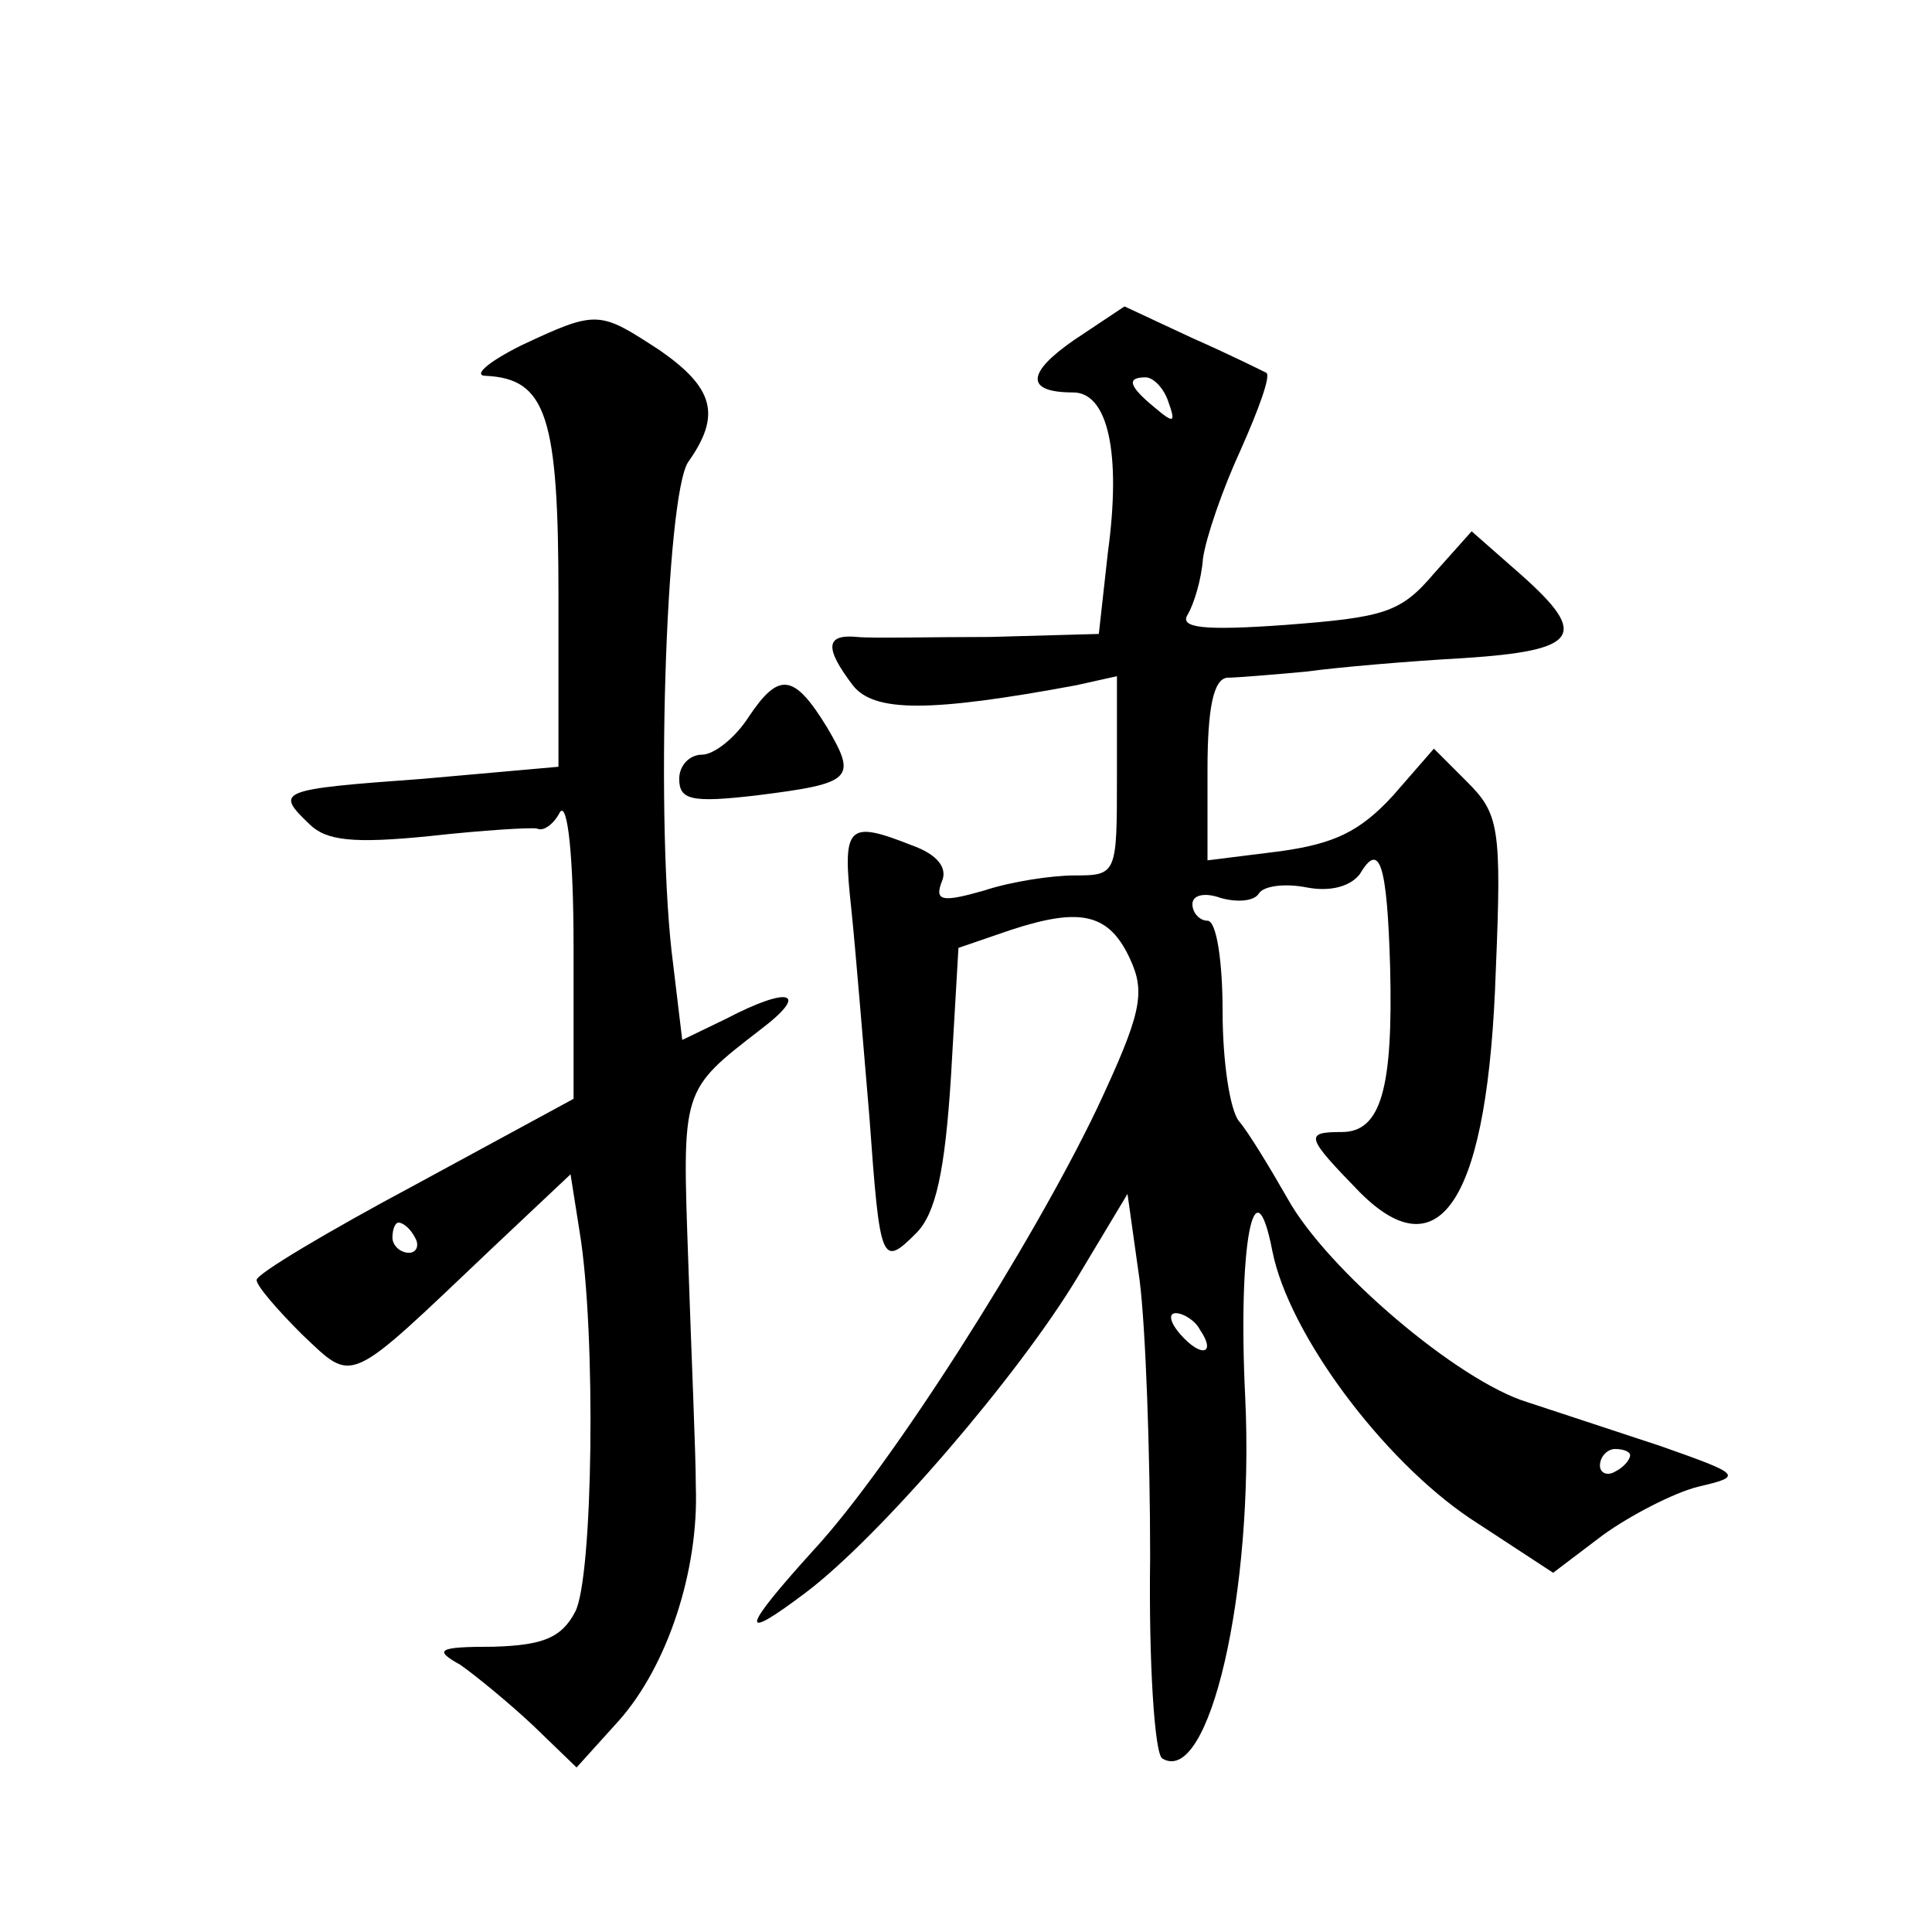
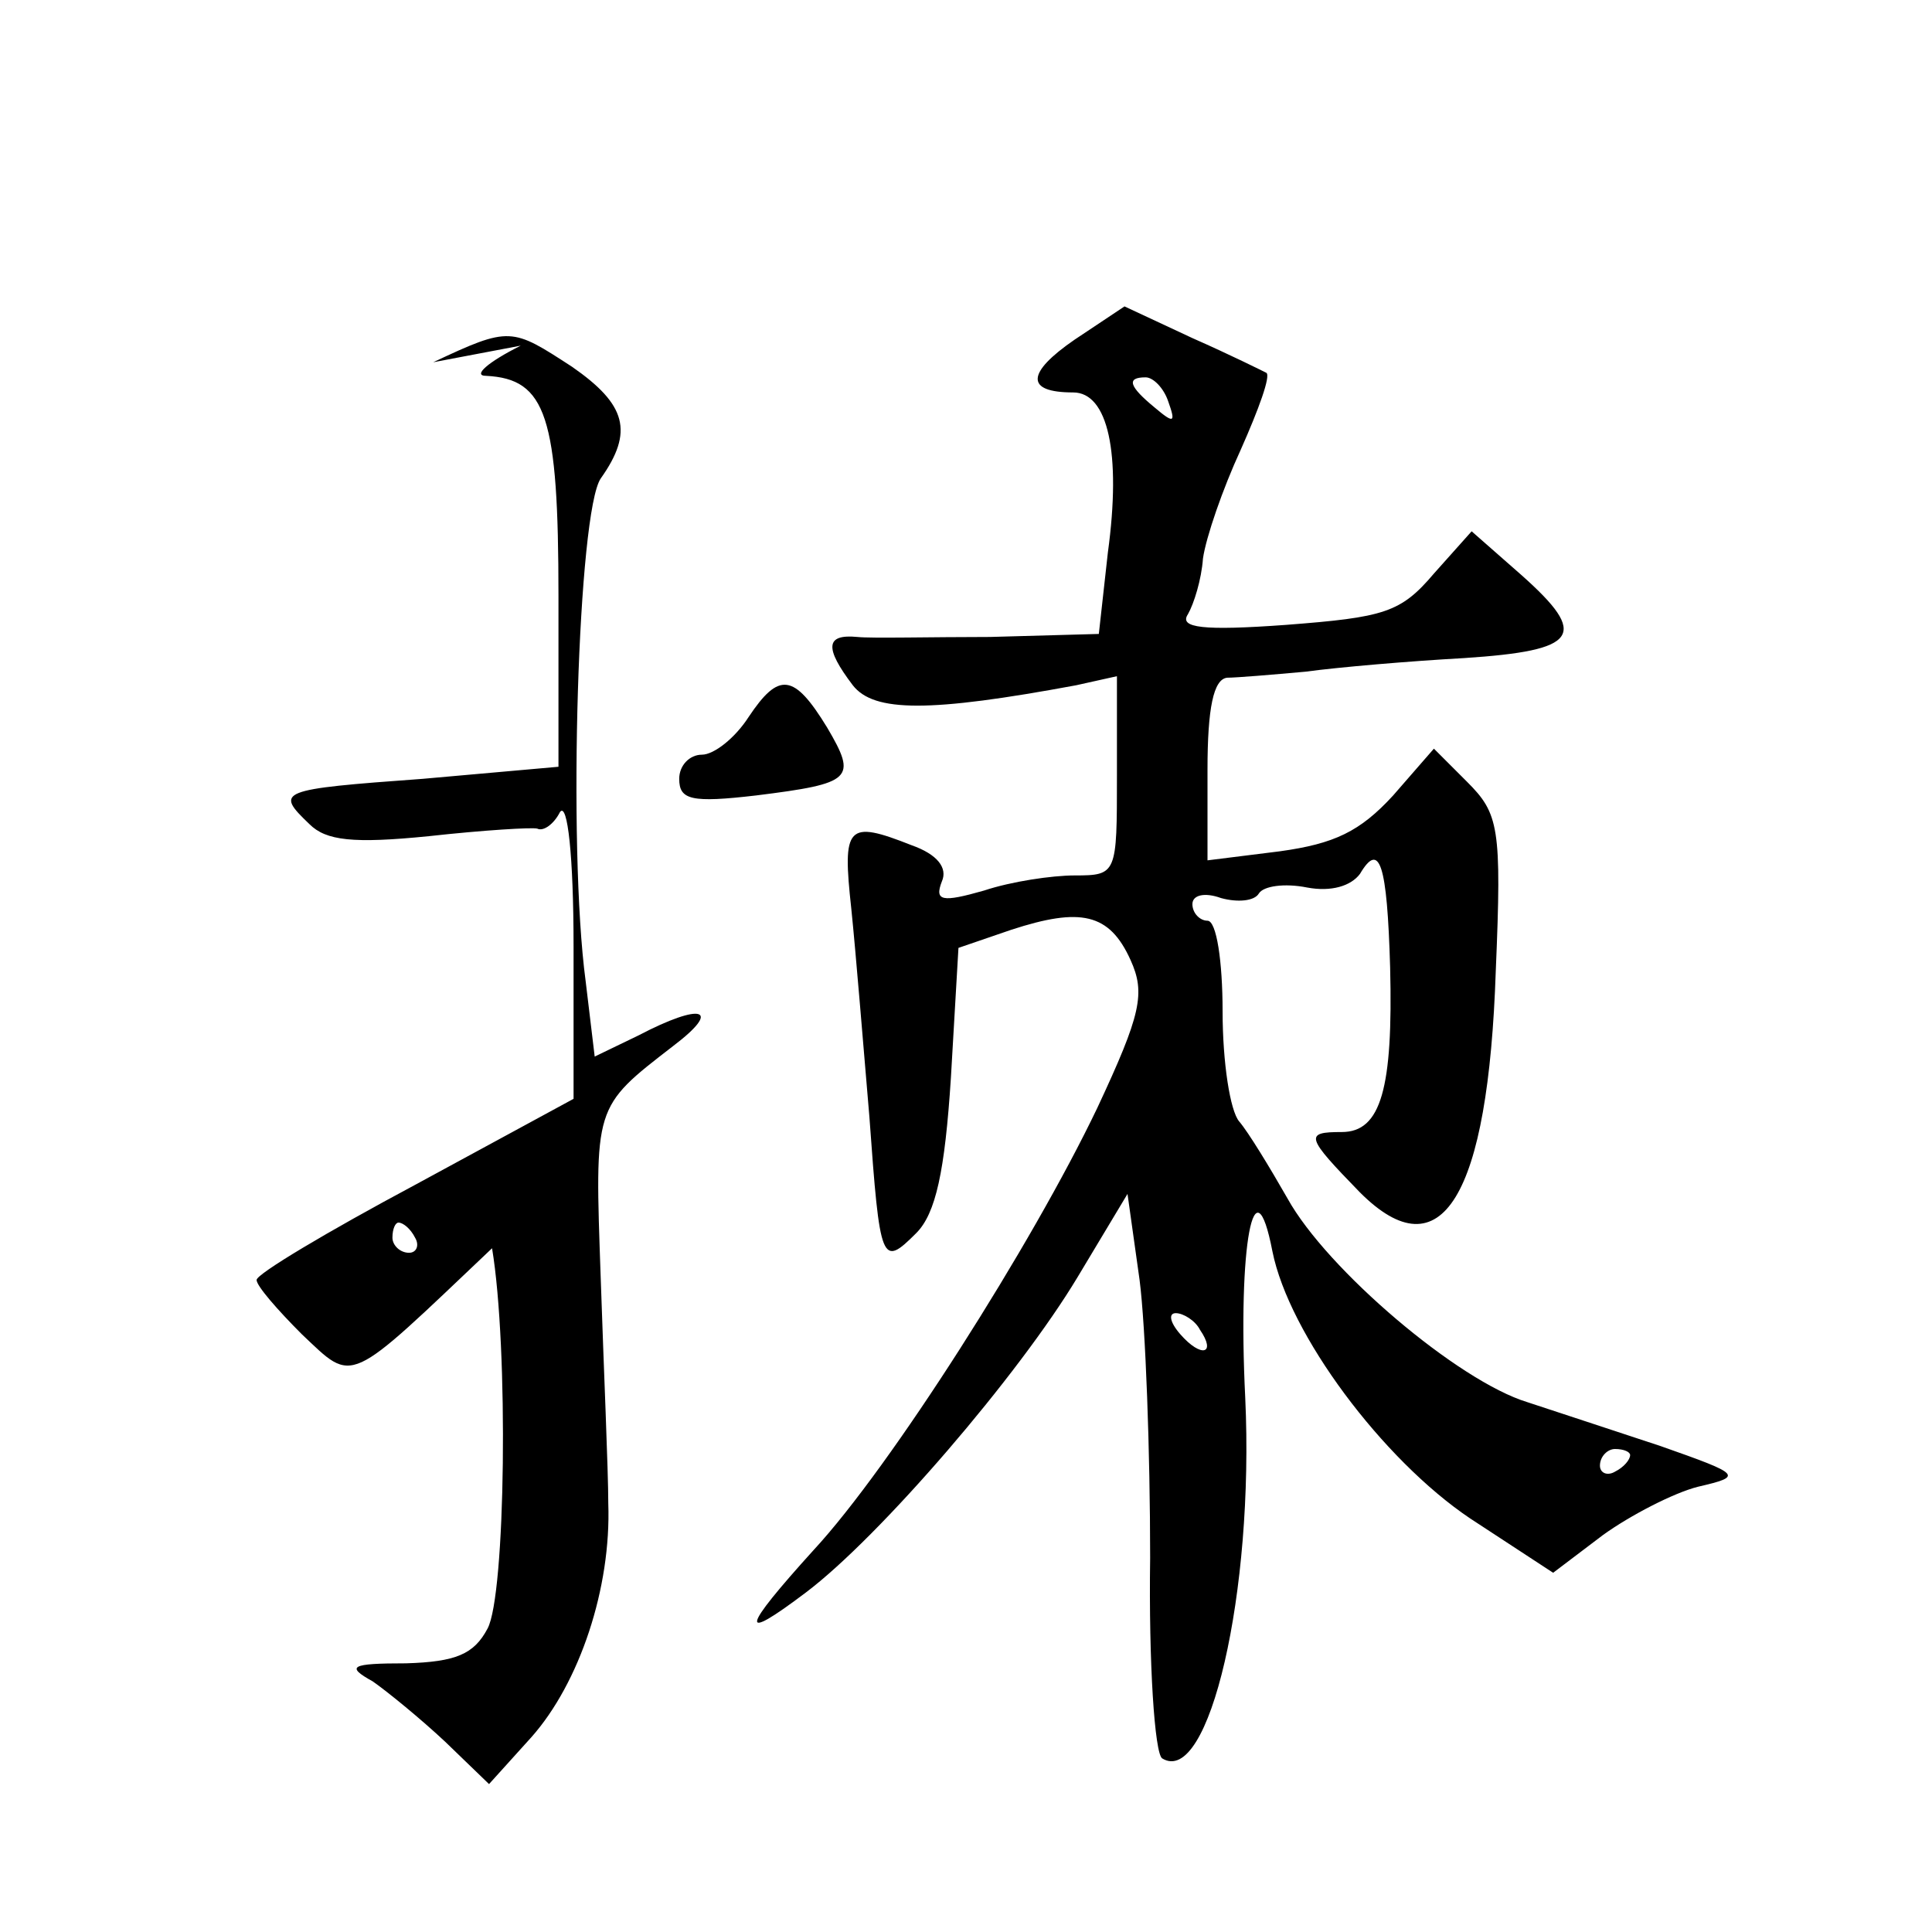
<svg xmlns="http://www.w3.org/2000/svg" version="1.0" width="128pt" height="128pt" viewBox="0 0 128 128" preserveAspectRatio="xMidYMid meet">
  <g transform="translate(0,128) scale(0.1,-0.1)" fill="#0" stroke="none">
-     <path d="M712 1055 c-32 -22 -33 -35 -1 -35 23 0 32 -40 23 -106 l-6 -54 -72 -2 c-39 0 -79 -1 -88 0 -21 2 -22 -7 -3 -32 14 -18 51 -18 148 0 l27 6 0 -66 c0 -65 0 -66 -28 -66 -15 0 -42 -4 -60 -10 -28 -8 -33 -7 -28 6 4 9 -3 18 -20 24 -43 17 -46 13 -40 -42 3 -29 8 -91 12 -138 7 -97 8 -100 31 -77 13 13 19 41 23 103 l5 86 35 12 c46 15 65 11 79 -20 10 -22 7 -36 -22 -98 -43 -90 -137 -238 -188 -293 -48 -53 -50 -62 -5 -28 49 37 141 144 180 209 l33 55 8 -57 c4 -31 7 -114 7 -184 -1 -70 3 -130 8 -133 31 -19 61 110 55 239 -5 101 6 159 18 97 11 -55 73 -138 131 -177 l55 -36 33 25 c18 13 47 28 63 32 30 7 29 8 -25 27 -30 10 -70 23 -88 29 -46 14 -133 88 -159 135 -12 21 -26 44 -32 51 -6 7 -11 39 -11 73 0 33 -4 60 -10 60 -5 0 -10 5 -10 11 0 6 8 8 19 4 11 -3 22 -2 25 3 3 5 17 7 32 4 16 -3 29 1 35 9 13 22 18 7 20 -62 2 -80 -6 -109 -32 -109 -25 0 -24 -3 12 -40 54 -54 85 -3 90 147 4 95 2 104 -19 125 l-22 22 -27 -31 c-22 -24 -39 -32 -75 -37 l-48 -6 0 60 c0 41 4 60 13 61 6 0 30 2 52 4 22 3 69 7 105 9 76 5 83 15 38 55 l-33 29 -25 -28 c-22 -26 -33 -29 -98 -34 -55 -4 -71 -2 -65 7 4 7 9 23 10 37 2 14 13 46 25 72 12 27 20 49 17 51 -2 1 -24 12 -49 23 l-45 21 -33 -22z m62 -41 c5 -14 4 -15 -9 -4 -17 14 -19 20 -6 20 5 0 12 -7 15 -16z m21 -615 c11 -16 1 -19 -13 -3 -7 8 -8 14 -3 14 5 0 13 -5 16 -11z m285 -83 c0 -3 -4 -8 -10 -11 -5 -3 -10 -1 -10 4 0 6 5 11 10 11 6 0 10 -2 10 -4z M345 1051 c-22 -11 -32 -20 -23 -20 40 -2 48 -27 48 -146 l0 -113 -90 -8 c-96 -7 -98 -8 -75 -30 11 -11 29 -13 79 -8 36 4 69 6 72 5 4 -2 11 3 15 11 5 7 9 -29 9 -89 l0 -101 -105 -57 c-58 -31 -105 -59 -105 -63 0 -4 14 -20 30 -36 35 -33 29 -35 126 57 l52 49 6 -38 c11 -66 9 -230 -3 -252 -9 -17 -21 -22 -54 -23 -37 0 -40 -2 -22 -12 10 -7 32 -25 48 -40 l29 -28 28 31 c32 36 53 99 51 155 0 22 -3 89 -5 149 -4 115 -5 113 48 154 33 25 19 29 -23 7 l-29 -14 -6 50 c-12 90 -5 311 10 333 22 31 17 49 -19 74 -40 26 -41 27 -92 3z m-70 -591 c3 -5 1 -10 -4 -10 -6 0 -11 5 -11 10 0 6 2 10 4 10 3 0 8 -4 11 -10z M496 805 c-9 -14 -23 -25 -31 -25 -8 0 -15 -7 -15 -16 0 -14 8 -16 51 -11 64 8 67 11 47 45 -22 36 -32 37 -52 7z" />
+     <path d="M712 1055 c-32 -22 -33 -35 -1 -35 23 0 32 -40 23 -106 l-6 -54 -72 -2 c-39 0 -79 -1 -88 0 -21 2 -22 -7 -3 -32 14 -18 51 -18 148 0 l27 6 0 -66 c0 -65 0 -66 -28 -66 -15 0 -42 -4 -60 -10 -28 -8 -33 -7 -28 6 4 9 -3 18 -20 24 -43 17 -46 13 -40 -42 3 -29 8 -91 12 -138 7 -97 8 -100 31 -77 13 13 19 41 23 103 l5 86 35 12 c46 15 65 11 79 -20 10 -22 7 -36 -22 -98 -43 -90 -137 -238 -188 -293 -48 -53 -50 -62 -5 -28 49 37 141 144 180 209 l33 55 8 -57 c4 -31 7 -114 7 -184 -1 -70 3 -130 8 -133 31 -19 61 110 55 239 -5 101 6 159 18 97 11 -55 73 -138 131 -177 l55 -36 33 25 c18 13 47 28 63 32 30 7 29 8 -25 27 -30 10 -70 23 -88 29 -46 14 -133 88 -159 135 -12 21 -26 44 -32 51 -6 7 -11 39 -11 73 0 33 -4 60 -10 60 -5 0 -10 5 -10 11 0 6 8 8 19 4 11 -3 22 -2 25 3 3 5 17 7 32 4 16 -3 29 1 35 9 13 22 18 7 20 -62 2 -80 -6 -109 -32 -109 -25 0 -24 -3 12 -40 54 -54 85 -3 90 147 4 95 2 104 -19 125 l-22 22 -27 -31 c-22 -24 -39 -32 -75 -37 l-48 -6 0 60 c0 41 4 60 13 61 6 0 30 2 52 4 22 3 69 7 105 9 76 5 83 15 38 55 l-33 29 -25 -28 c-22 -26 -33 -29 -98 -34 -55 -4 -71 -2 -65 7 4 7 9 23 10 37 2 14 13 46 25 72 12 27 20 49 17 51 -2 1 -24 12 -49 23 l-45 21 -33 -22z m62 -41 c5 -14 4 -15 -9 -4 -17 14 -19 20 -6 20 5 0 12 -7 15 -16z m21 -615 c11 -16 1 -19 -13 -3 -7 8 -8 14 -3 14 5 0 13 -5 16 -11z m285 -83 c0 -3 -4 -8 -10 -11 -5 -3 -10 -1 -10 4 0 6 5 11 10 11 6 0 10 -2 10 -4z M345 1051 c-22 -11 -32 -20 -23 -20 40 -2 48 -27 48 -146 l0 -113 -90 -8 c-96 -7 -98 -8 -75 -30 11 -11 29 -13 79 -8 36 4 69 6 72 5 4 -2 11 3 15 11 5 7 9 -29 9 -89 l0 -101 -105 -57 c-58 -31 -105 -59 -105 -63 0 -4 14 -20 30 -36 35 -33 29 -35 126 57 c11 -66 9 -230 -3 -252 -9 -17 -21 -22 -54 -23 -37 0 -40 -2 -22 -12 10 -7 32 -25 48 -40 l29 -28 28 31 c32 36 53 99 51 155 0 22 -3 89 -5 149 -4 115 -5 113 48 154 33 25 19 29 -23 7 l-29 -14 -6 50 c-12 90 -5 311 10 333 22 31 17 49 -19 74 -40 26 -41 27 -92 3z m-70 -591 c3 -5 1 -10 -4 -10 -6 0 -11 5 -11 10 0 6 2 10 4 10 3 0 8 -4 11 -10z M496 805 c-9 -14 -23 -25 -31 -25 -8 0 -15 -7 -15 -16 0 -14 8 -16 51 -11 64 8 67 11 47 45 -22 36 -32 37 -52 7z" />
  </g>
</svg>